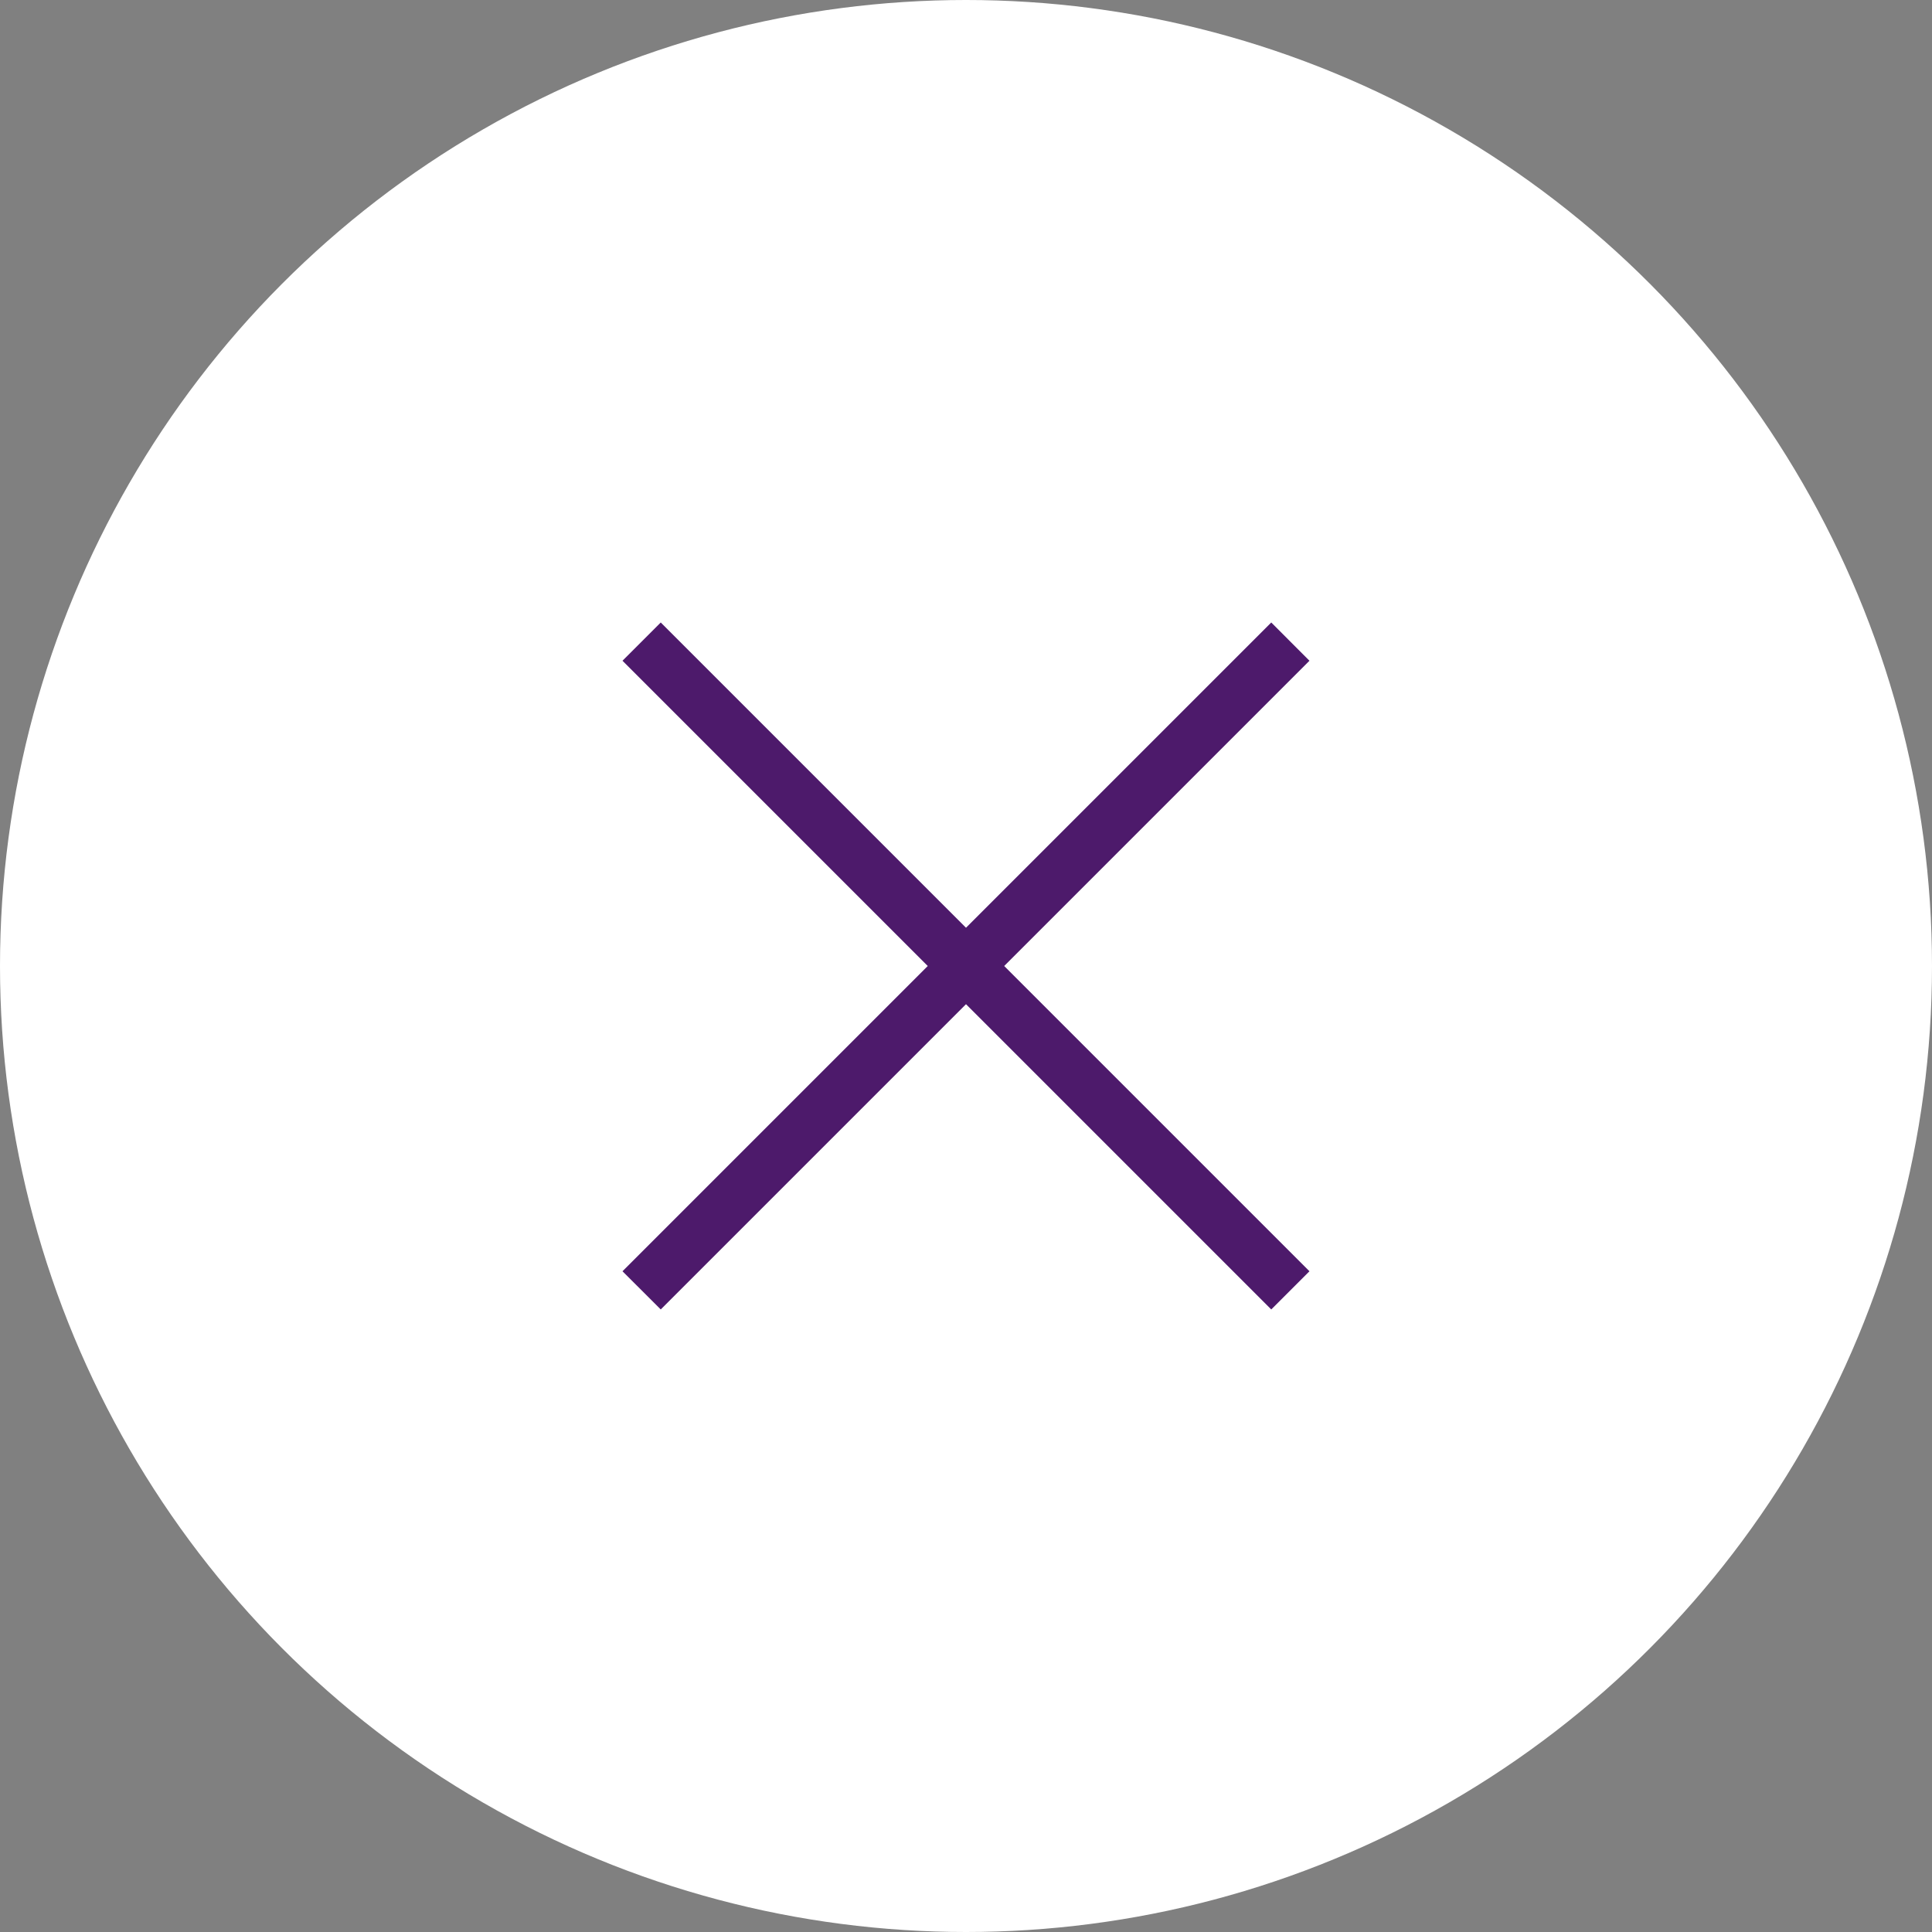
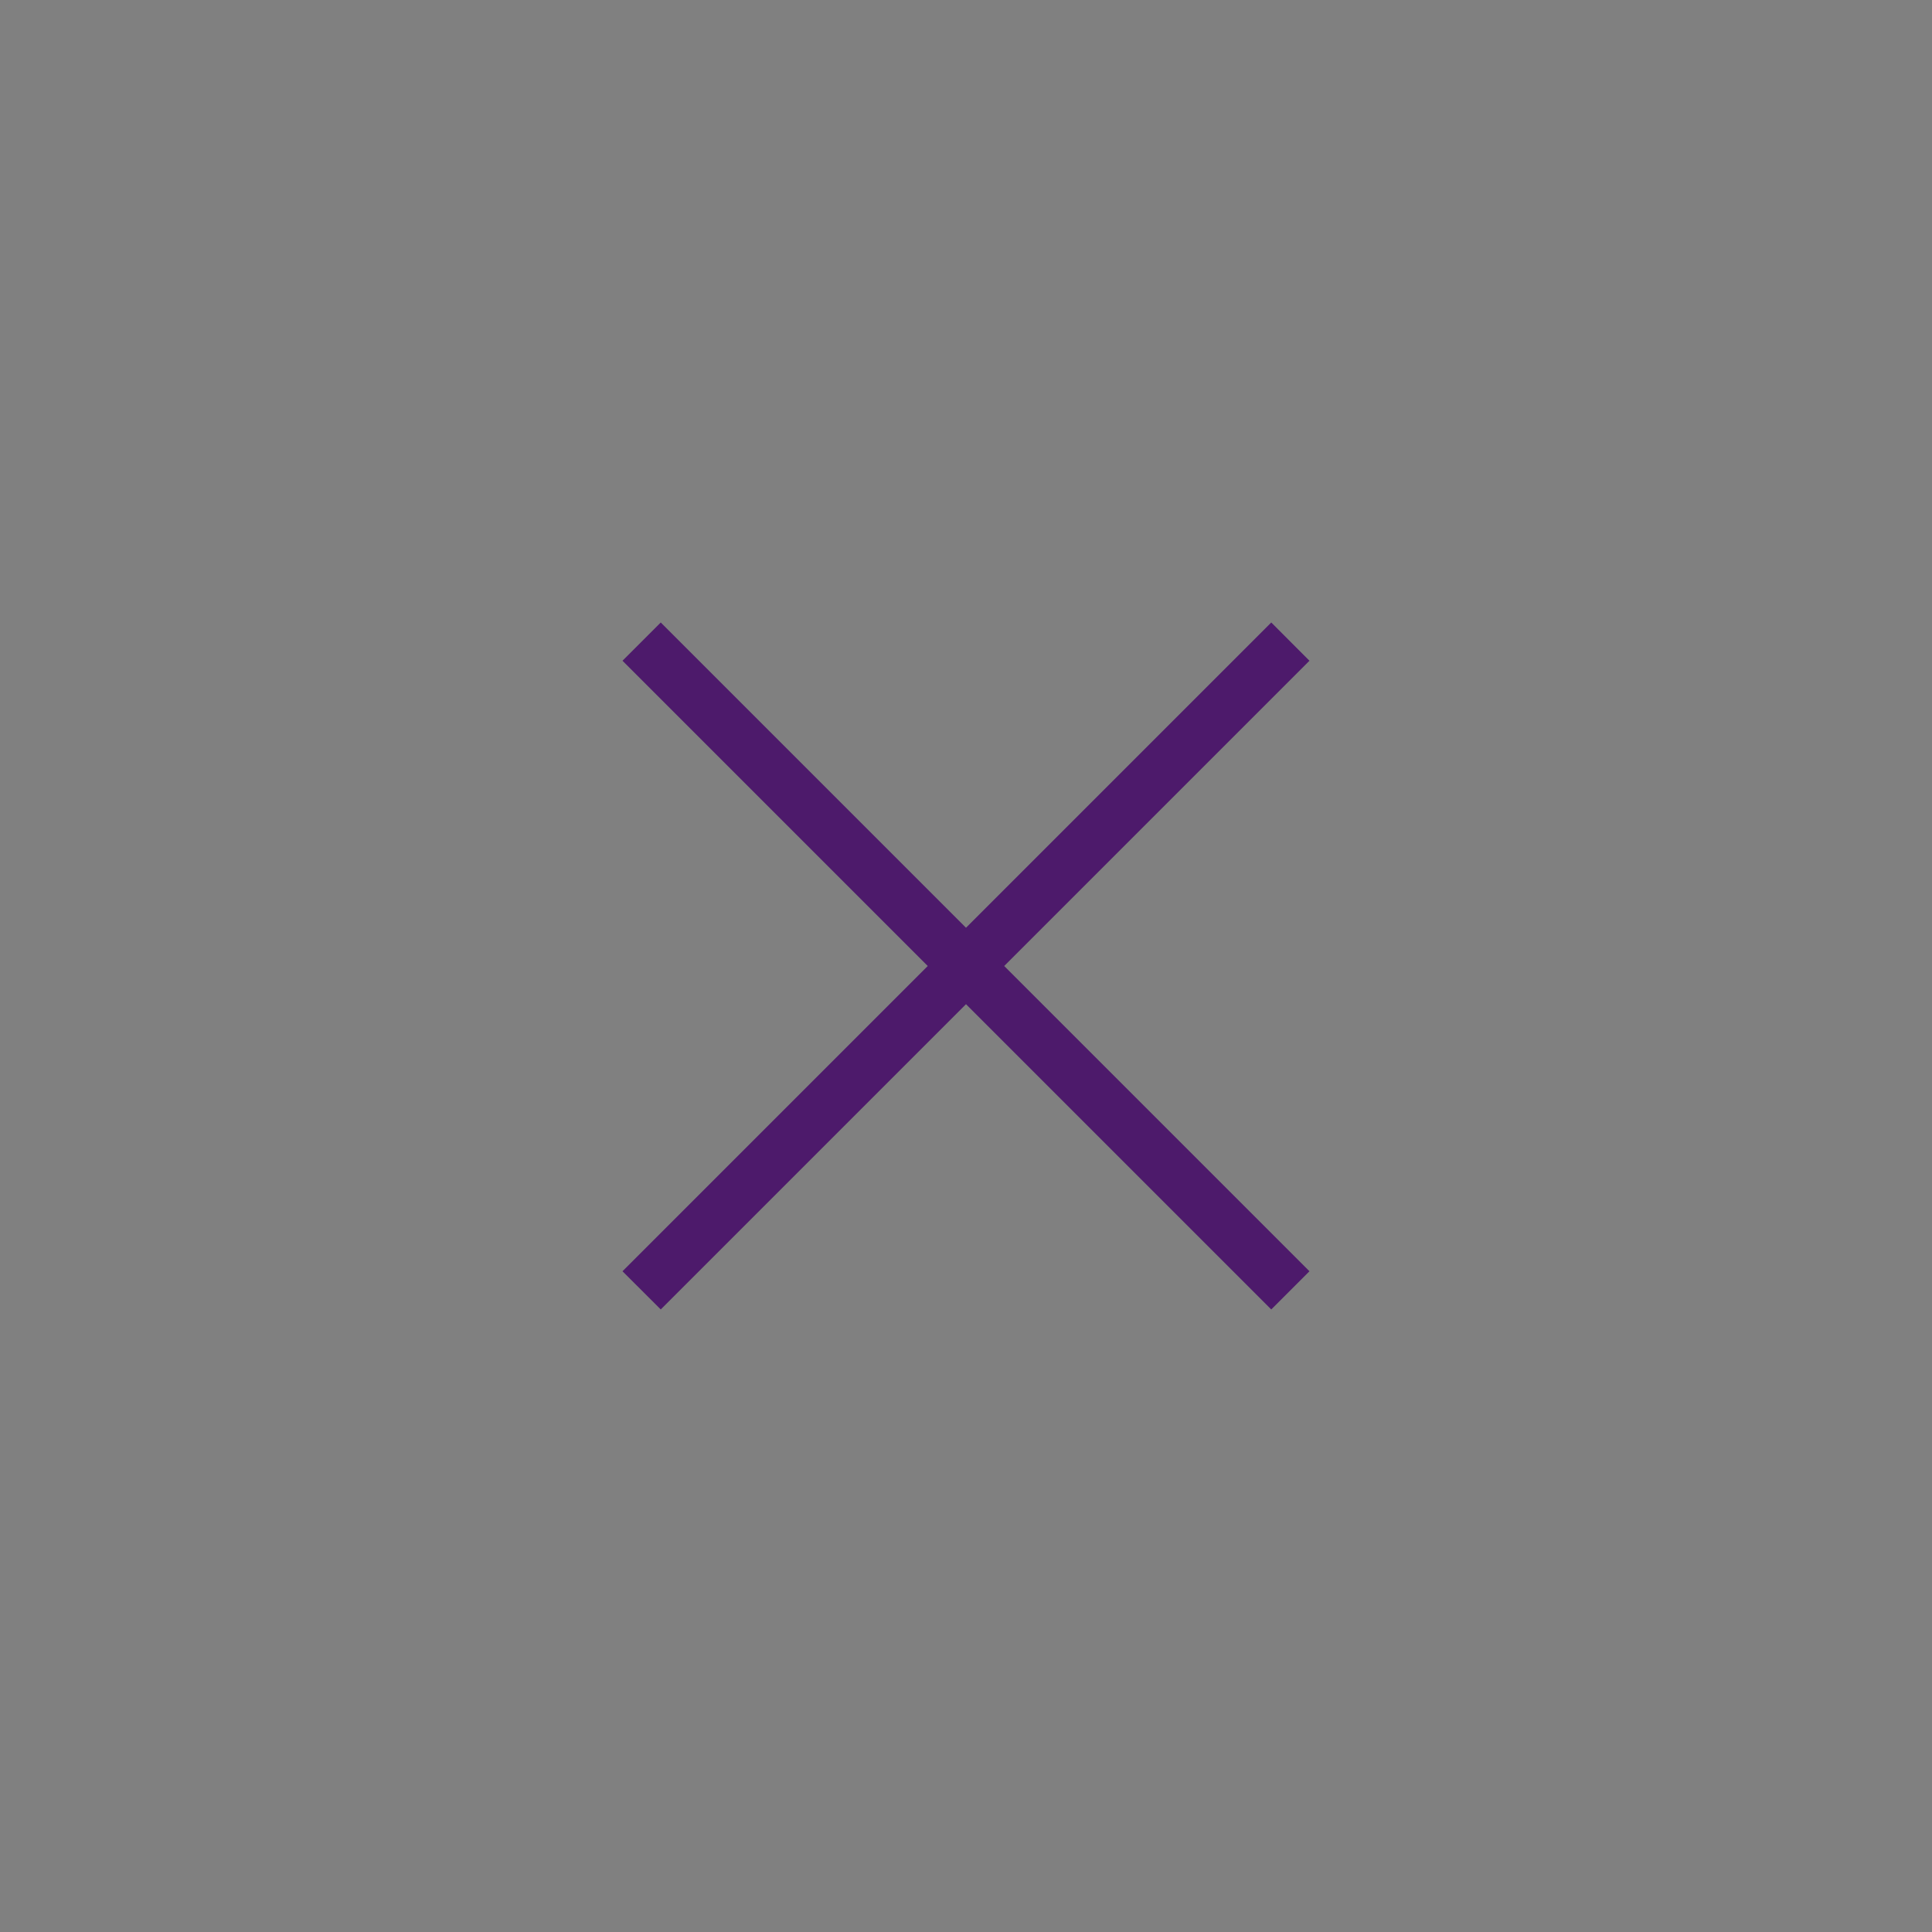
<svg xmlns="http://www.w3.org/2000/svg" xmlns:xlink="http://www.w3.org/1999/xlink" width="30" height="30" viewBox="0 0 30 30">
  <rect x="0" y="0" width="30" height="30" fill="#808080" stroke="none" />
  <defs>
    <polyline id="croix-a" points="12 1.927 11.407 1.333 6.667 6.073 1.927 1.333 1.333 1.927 6.073 6.667 1.333 11.407 1.927 12 6.667 7.26 11.407 12 12 11.407 7.26 6.667 12 1.927" />
  </defs>
  <g fill="none" fill-rule="evenodd">
-     <circle cx="15" cy="15" r="15" fill="#FFF" fill-rule="nonzero" />
    <use fill="#4D1A6B" transform="translate(8.333 8.333)" xlink:href="#croix-a" />
  </g>
</svg>